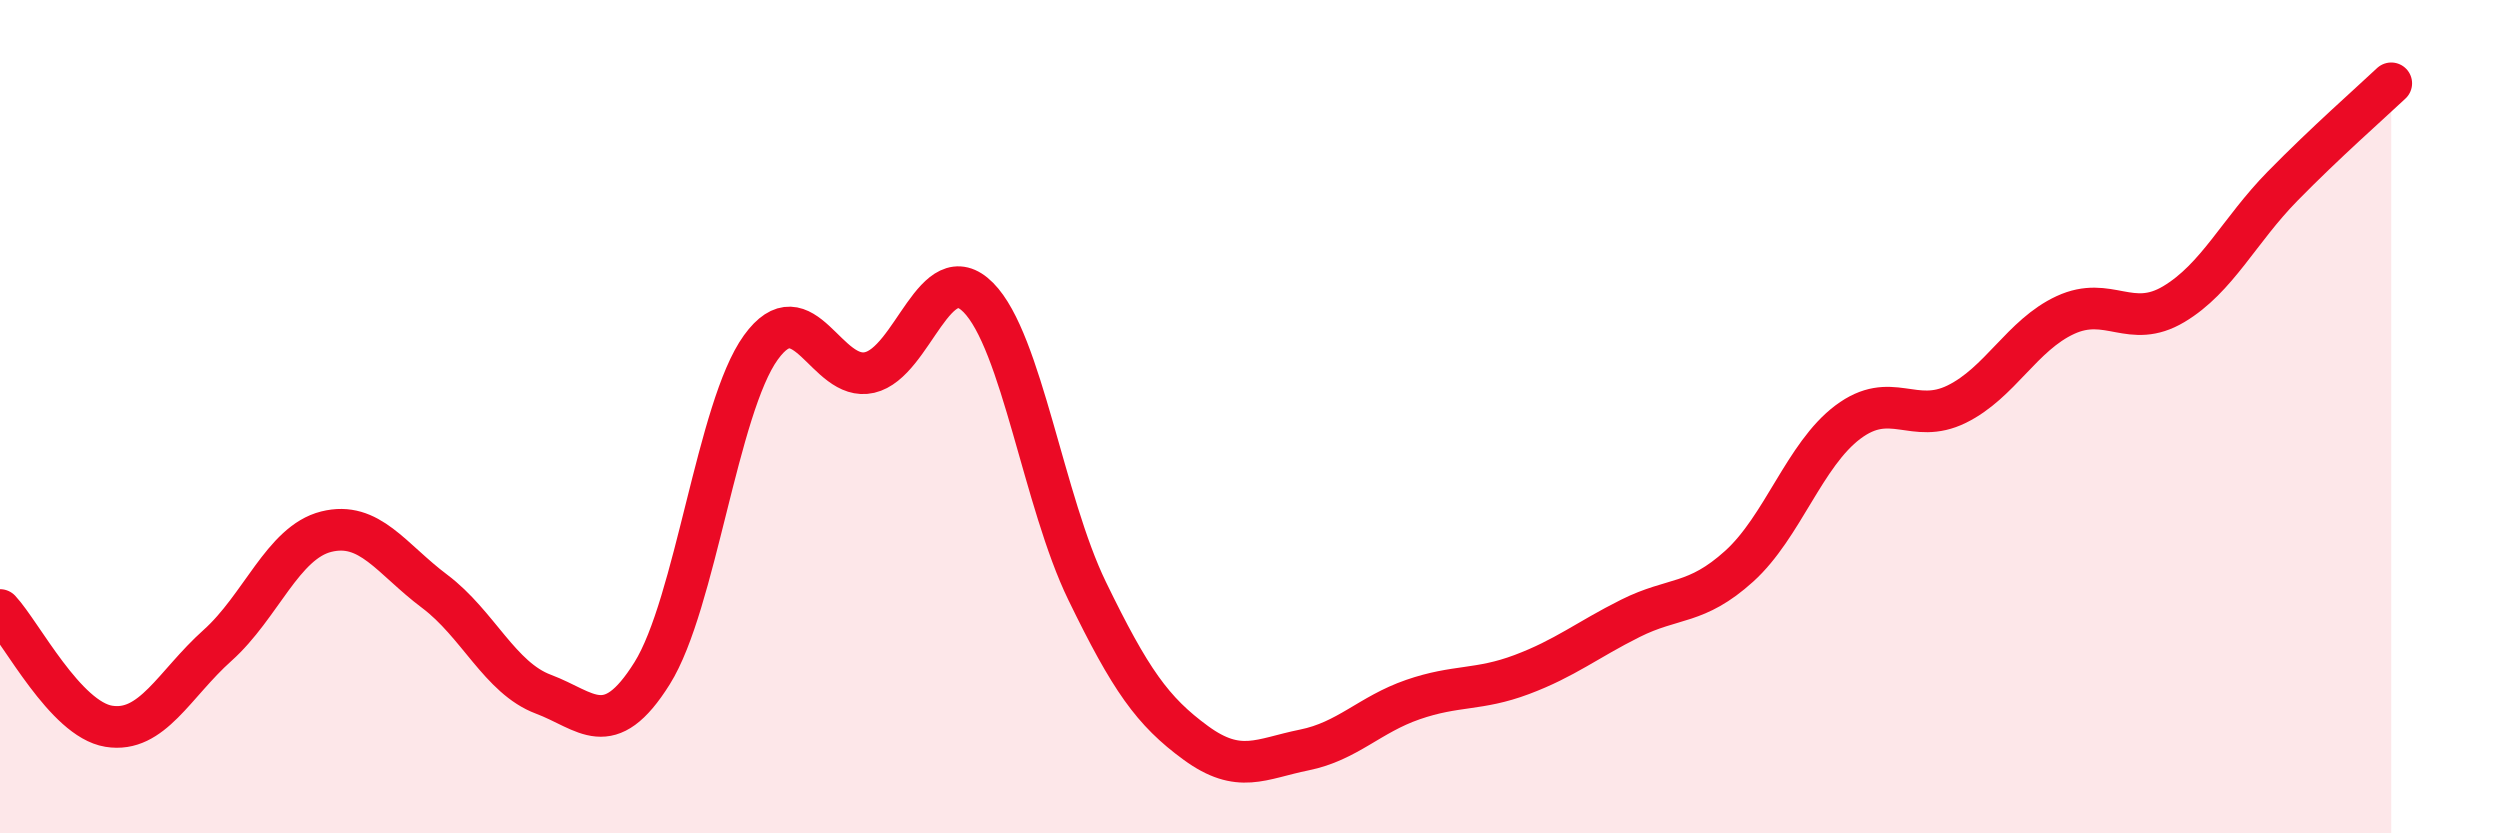
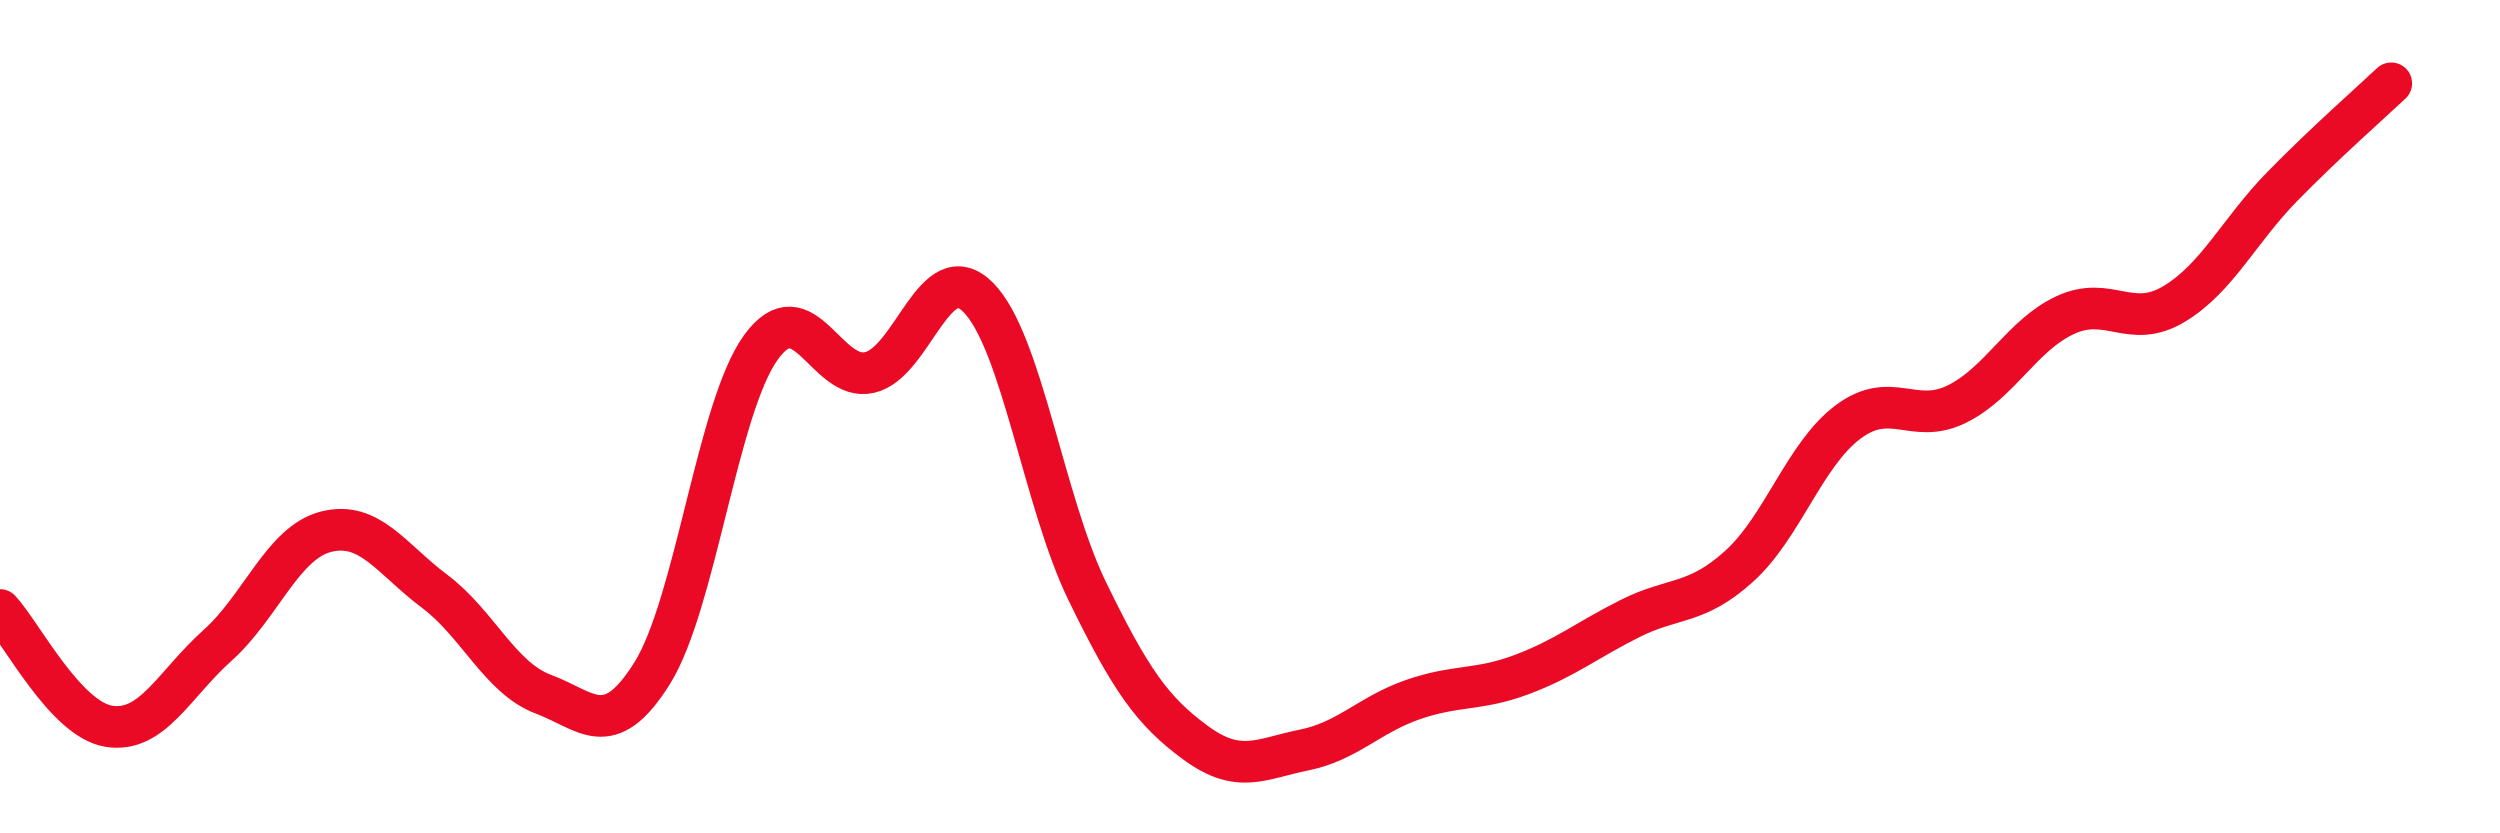
<svg xmlns="http://www.w3.org/2000/svg" width="60" height="20" viewBox="0 0 60 20">
-   <path d="M 0,14.64 C 0.52,15.2 1.57,17.26 2.61,17.43 C 3.65,17.6 4.18,16.42 5.22,15.49 C 6.26,14.56 6.79,13.02 7.83,12.76 C 8.87,12.5 9.39,13.41 10.43,14.19 C 11.47,14.97 12,16.27 13.04,16.66 C 14.08,17.05 14.61,17.82 15.65,16.16 C 16.69,14.5 17.22,9.78 18.26,8.34 C 19.3,6.9 19.83,9.18 20.87,8.94 C 21.91,8.7 22.44,6.09 23.48,7.14 C 24.52,8.19 25.05,12.04 26.09,14.18 C 27.13,16.32 27.66,17.07 28.7,17.83 C 29.74,18.59 30.26,18.21 31.3,18 C 32.34,17.79 32.87,17.15 33.91,16.79 C 34.95,16.43 35.48,16.58 36.52,16.19 C 37.56,15.8 38.09,15.36 39.13,14.84 C 40.17,14.32 40.7,14.53 41.74,13.59 C 42.78,12.65 43.31,10.91 44.35,10.13 C 45.39,9.35 45.92,10.21 46.96,9.7 C 48,9.19 48.53,8.04 49.57,7.56 C 50.61,7.08 51.13,7.92 52.17,7.3 C 53.21,6.68 53.74,5.53 54.78,4.47 C 55.82,3.41 56.87,2.49 57.39,2L57.39 20L0 20Z" fill="#EB0A25" opacity="0.1" stroke-linecap="round" stroke-linejoin="round" />
  <path d="M 0,14.64 C 0.52,15.2 1.57,17.26 2.61,17.43 C 3.65,17.6 4.18,16.42 5.22,15.49 C 6.26,14.56 6.79,13.02 7.83,12.76 C 8.87,12.5 9.39,13.41 10.43,14.19 C 11.47,14.97 12,16.27 13.04,16.66 C 14.08,17.05 14.61,17.82 15.65,16.16 C 16.69,14.5 17.22,9.78 18.26,8.34 C 19.3,6.9 19.83,9.18 20.87,8.94 C 21.91,8.7 22.44,6.09 23.48,7.14 C 24.52,8.19 25.05,12.04 26.09,14.18 C 27.13,16.32 27.66,17.07 28.7,17.83 C 29.74,18.59 30.26,18.21 31.3,18 C 32.34,17.79 32.87,17.15 33.91,16.79 C 34.95,16.43 35.48,16.58 36.52,16.19 C 37.56,15.8 38.09,15.36 39.13,14.84 C 40.17,14.32 40.7,14.53 41.74,13.59 C 42.78,12.65 43.31,10.91 44.35,10.13 C 45.39,9.35 45.92,10.21 46.96,9.7 C 48,9.19 48.53,8.04 49.57,7.56 C 50.61,7.08 51.13,7.92 52.17,7.3 C 53.21,6.68 53.74,5.53 54.78,4.47 C 55.82,3.41 56.87,2.49 57.39,2" stroke="#EB0A25" stroke-width="1" fill="none" stroke-linecap="round" stroke-linejoin="round" />
</svg>